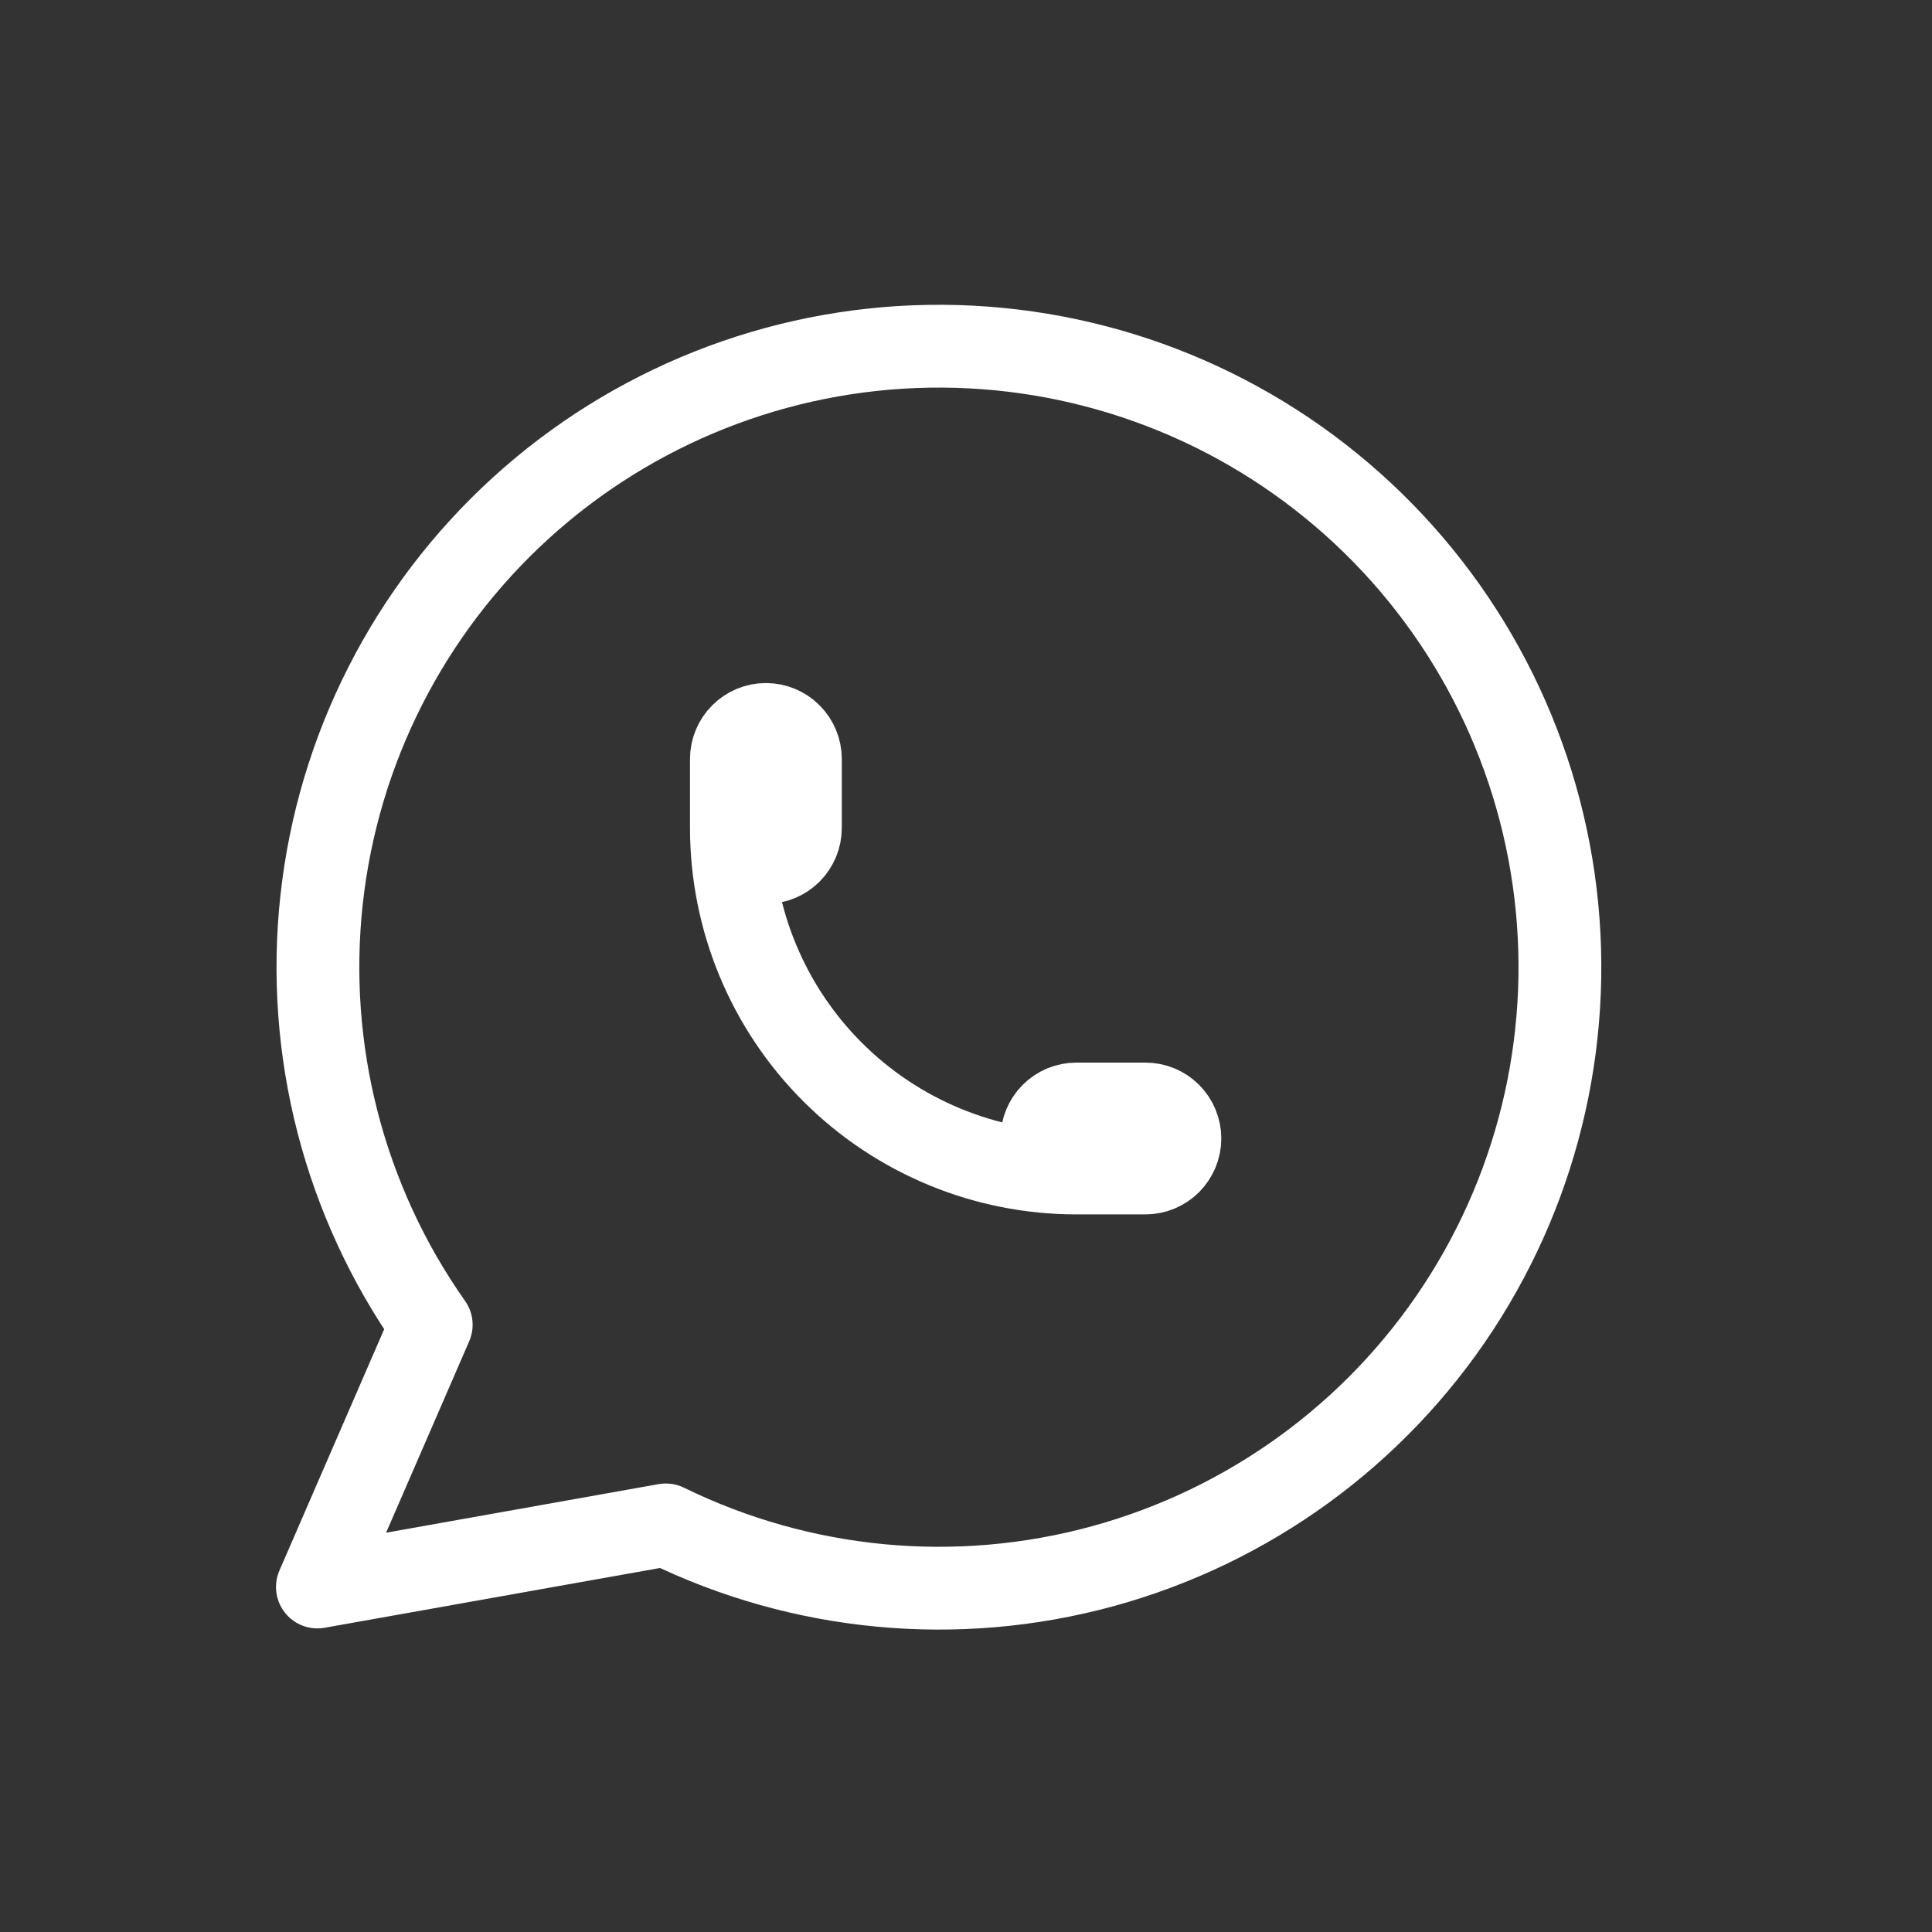
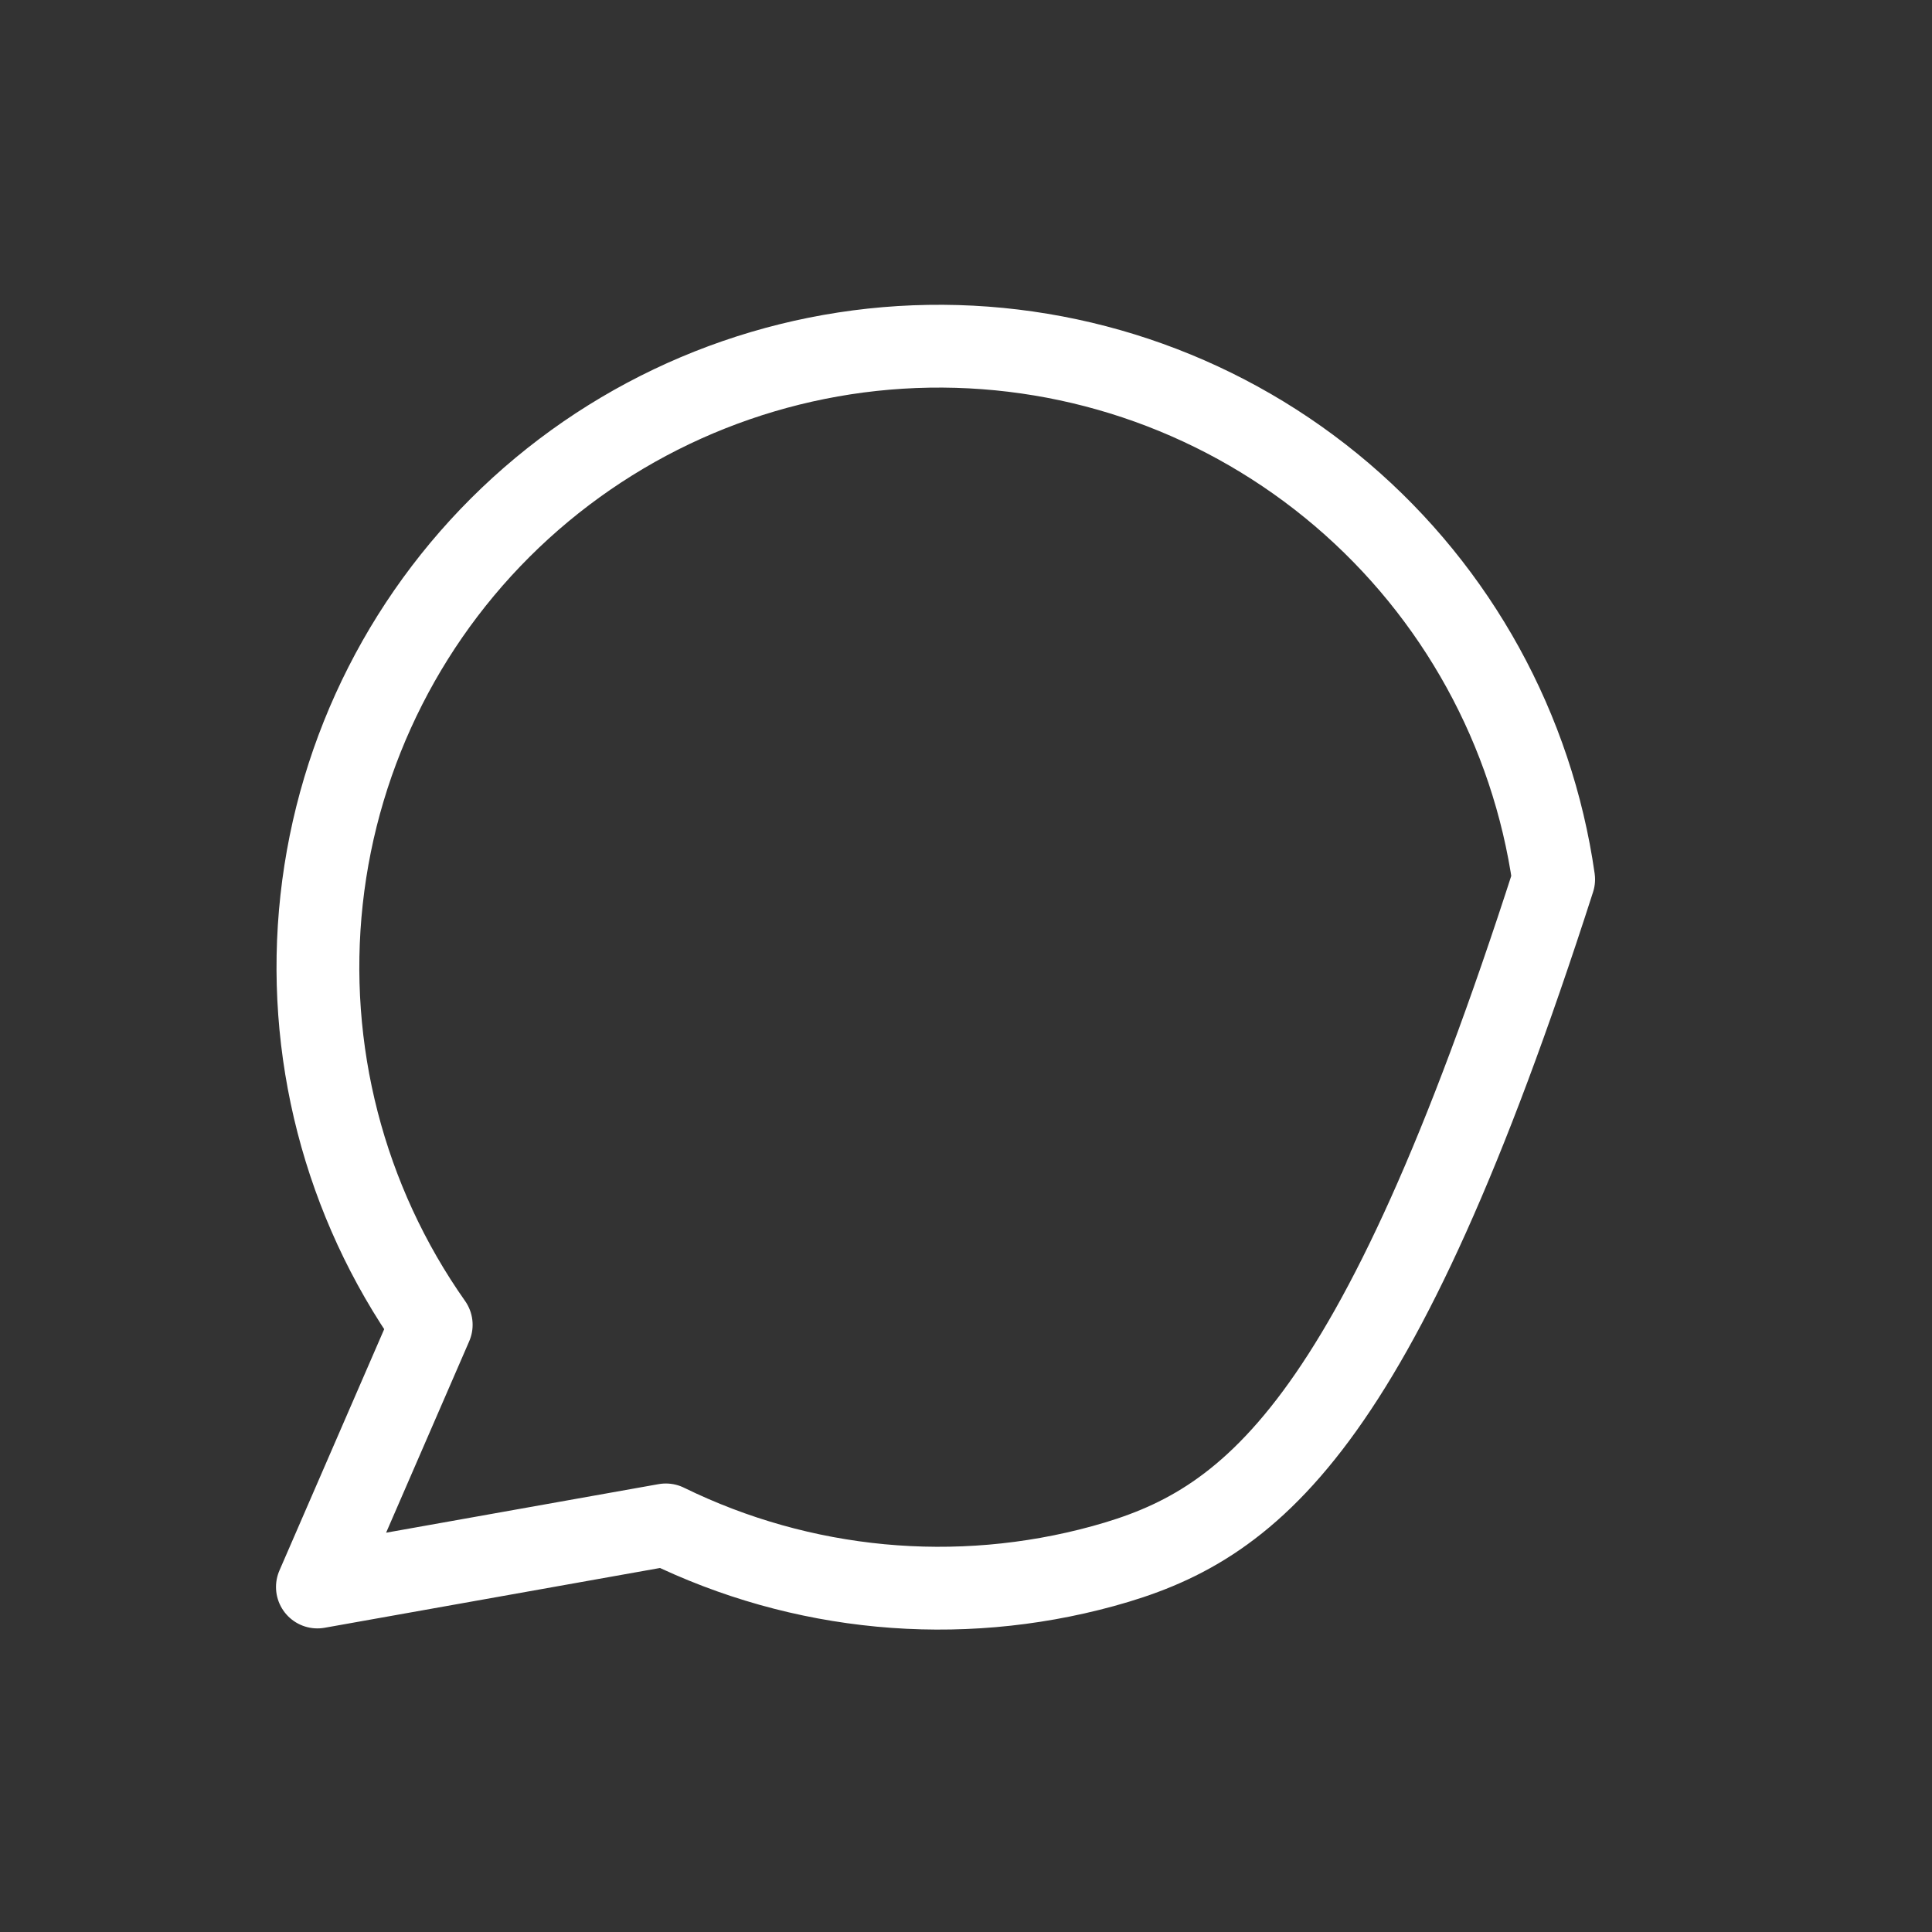
<svg xmlns="http://www.w3.org/2000/svg" width="35" height="35" viewBox="0 0 35 35" fill="none">
  <rect x="0" y="0" width="35" height="35" fill="#333333" stroke="none" />
-   <path d="M5.75 28.75L7.812 24C6.235 21.761 5.528 19.022 5.826 16.298C6.124 13.574 7.406 11.053 9.431 9.207C11.456 7.362 14.085 6.318 16.824 6.273C19.564 6.228 22.226 7.184 24.31 8.962C26.395 10.74 27.759 13.218 28.146 15.93C28.534 18.643 27.918 21.403 26.415 23.694C24.912 25.985 22.624 27.648 19.982 28.372C17.339 29.096 14.523 28.83 12.062 27.625L5.75 28.75Z" stroke="white" stroke-width="1.5" stroke-linecap="round" stroke-linejoin="round" />
-   <path d="M13.25 14.999C13.25 15.165 13.316 15.324 13.433 15.441C13.55 15.559 13.709 15.624 13.875 15.624C14.041 15.624 14.2 15.559 14.317 15.441C14.434 15.324 14.5 15.165 14.5 14.999V13.749C14.5 13.584 14.434 13.425 14.317 13.308C14.2 13.19 14.041 13.124 13.875 13.124C13.709 13.124 13.55 13.19 13.433 13.308C13.316 13.425 13.25 13.584 13.25 13.749V14.999ZM13.25 14.999C13.25 16.657 13.909 18.247 15.081 19.419C16.253 20.591 17.842 21.25 19.5 21.25M19.5 21.25H20.75C20.916 21.25 21.075 21.184 21.192 21.067C21.309 20.949 21.375 20.79 21.375 20.625C21.375 20.459 21.309 20.3 21.192 20.183C21.075 20.065 20.916 20 20.75 20H19.5C19.334 20 19.175 20.065 19.058 20.183C18.941 20.3 18.875 20.459 18.875 20.625C18.875 20.79 18.941 20.949 19.058 21.067C19.175 21.184 19.334 21.25 19.5 21.25Z" stroke="white" stroke-width="1.5" stroke-linecap="round" stroke-linejoin="round" />
+   <path d="M5.75 28.75L7.812 24C6.235 21.761 5.528 19.022 5.826 16.298C6.124 13.574 7.406 11.053 9.431 9.207C11.456 7.362 14.085 6.318 16.824 6.273C19.564 6.228 22.226 7.184 24.31 8.962C26.395 10.74 27.759 13.218 28.146 15.93C24.912 25.985 22.624 27.648 19.982 28.372C17.339 29.096 14.523 28.83 12.062 27.625L5.75 28.75Z" stroke="white" stroke-width="1.5" stroke-linecap="round" stroke-linejoin="round" />
</svg>